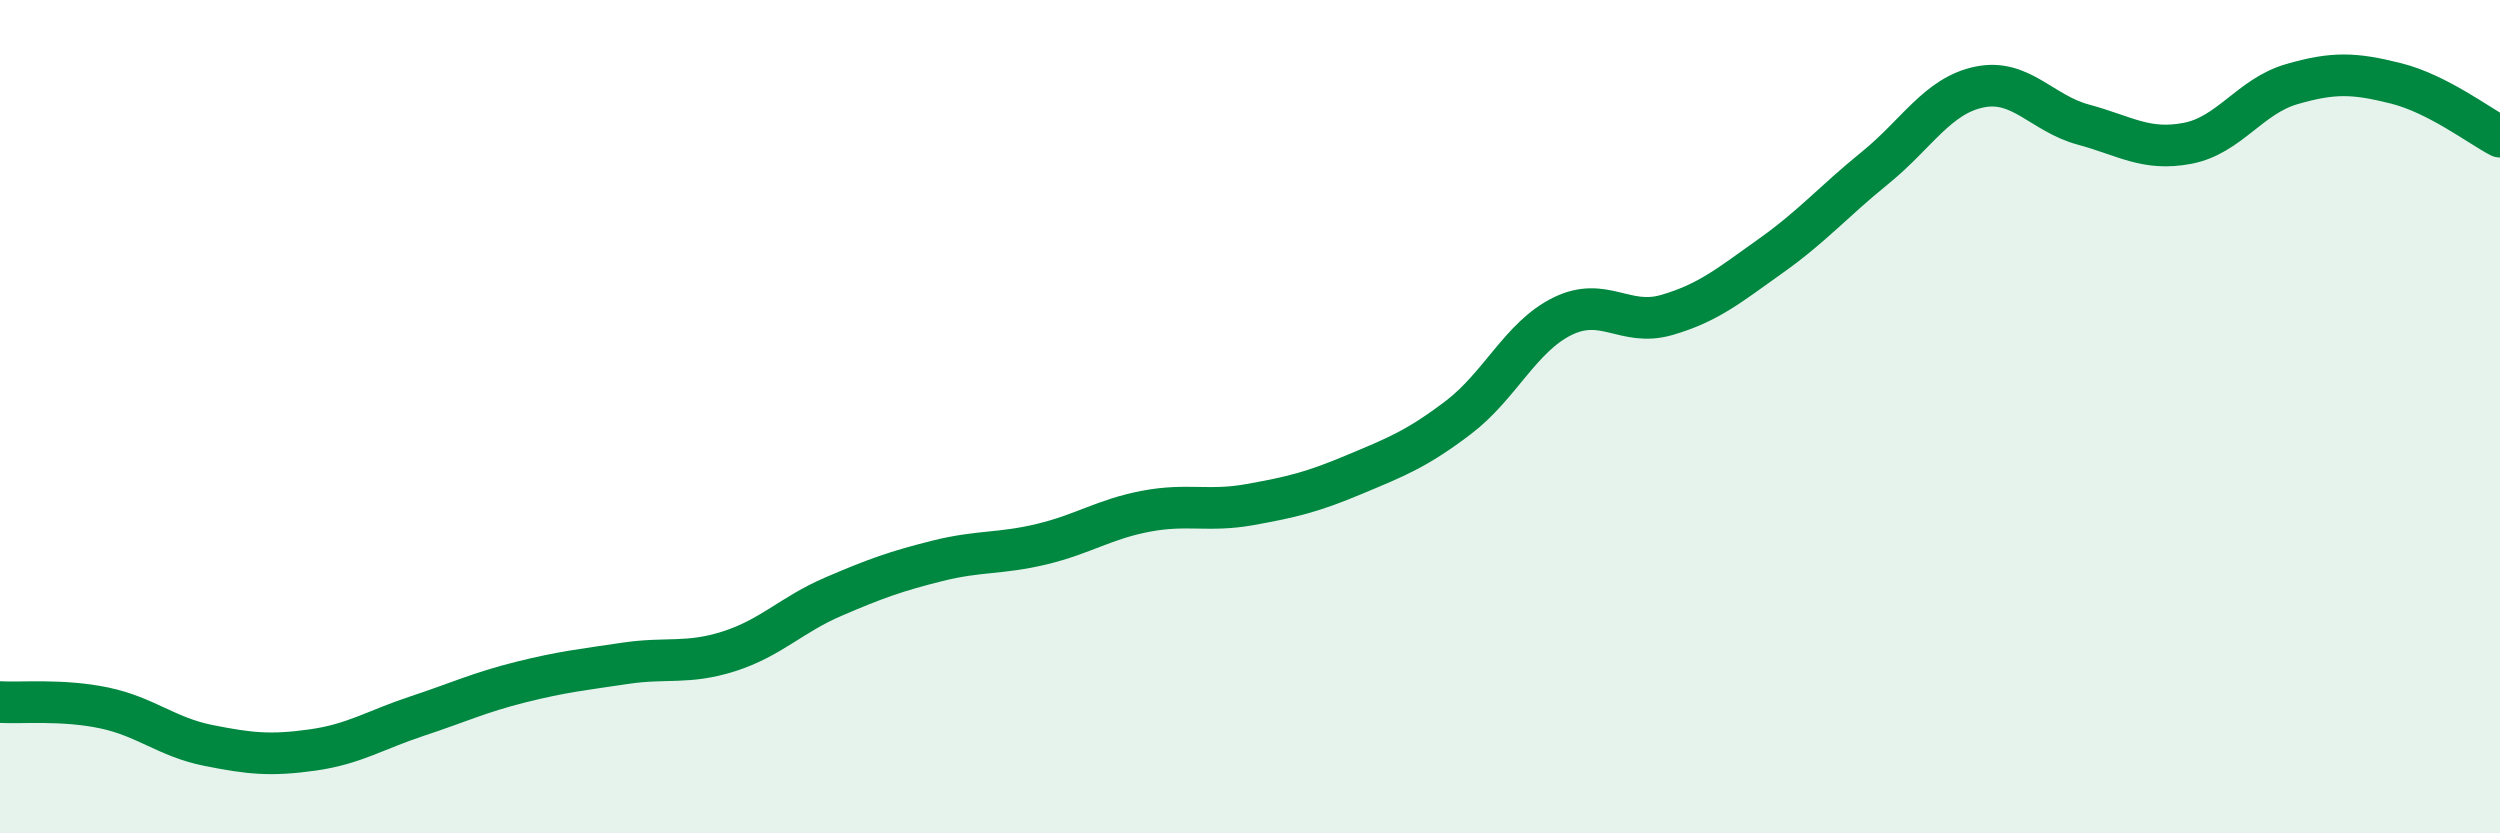
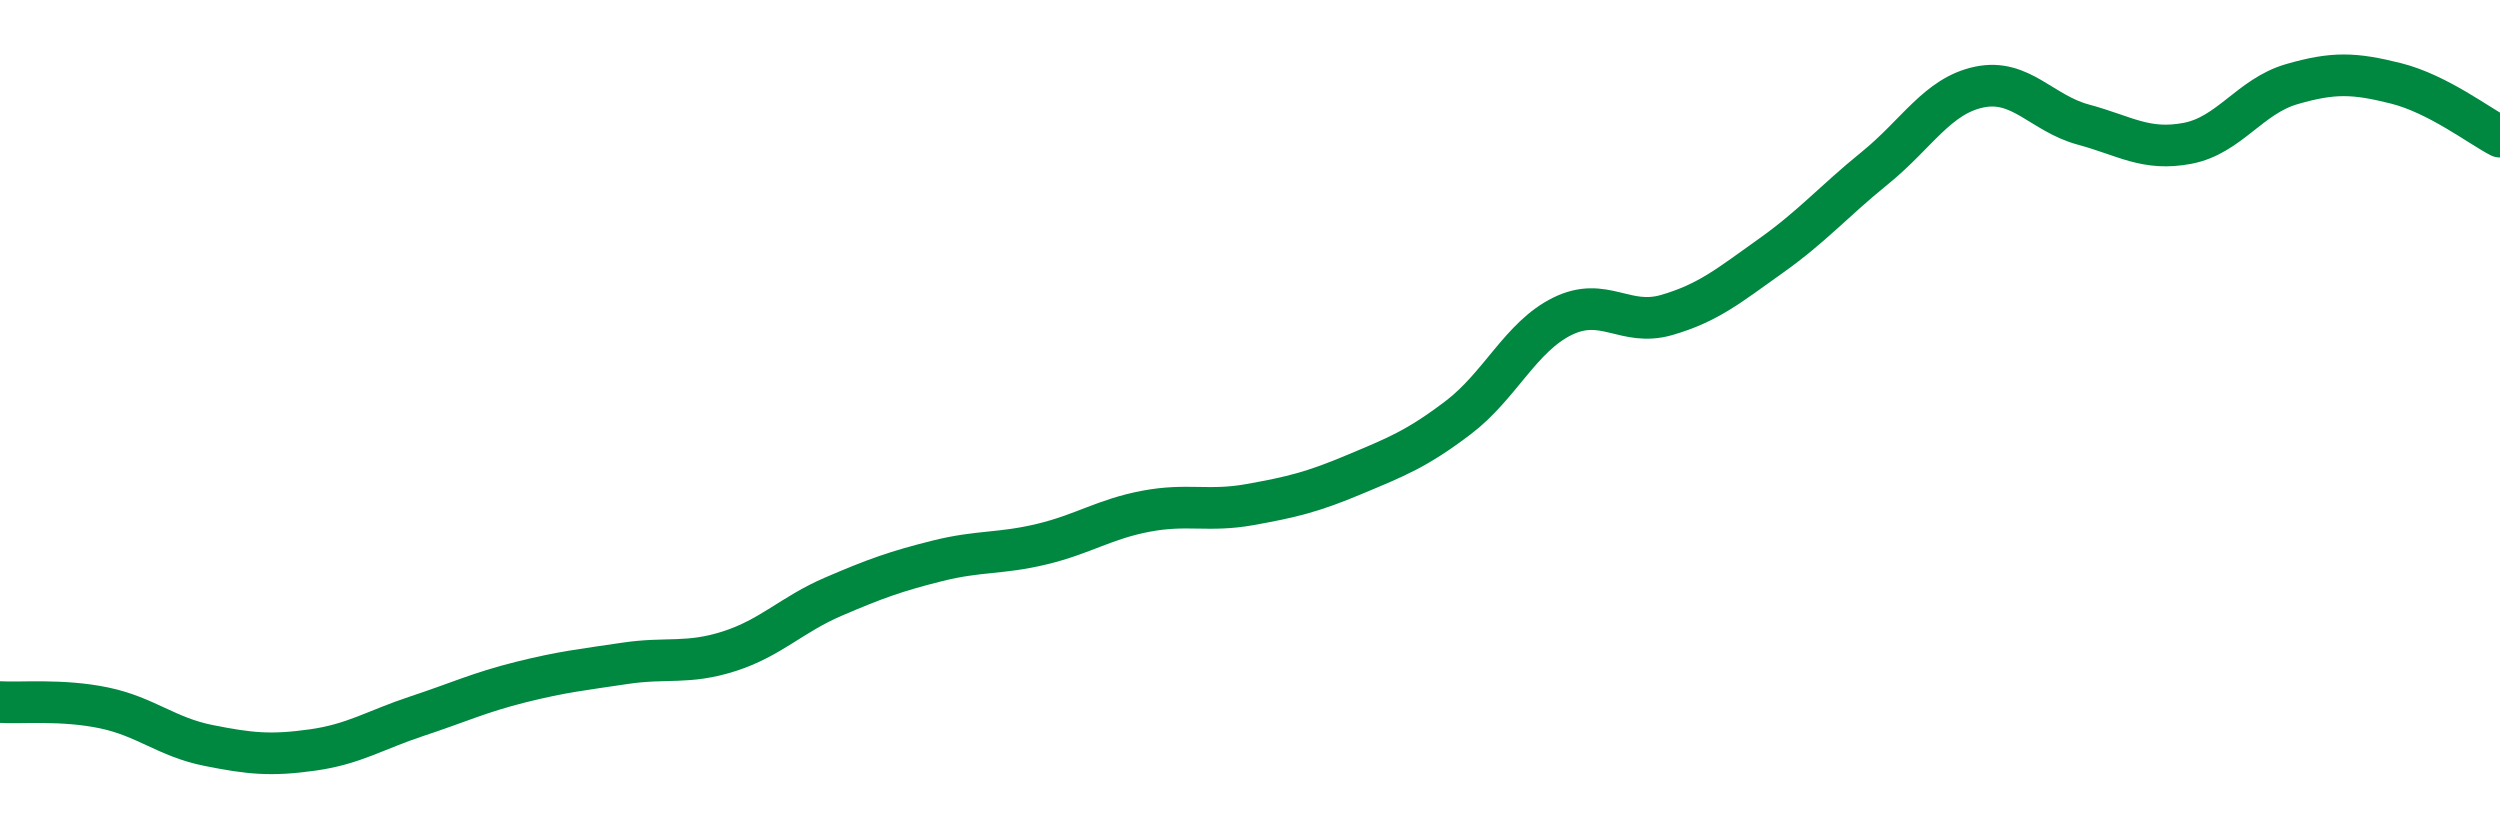
<svg xmlns="http://www.w3.org/2000/svg" width="60" height="20" viewBox="0 0 60 20">
-   <path d="M 0,16.85 C 0.5,16.88 1.5,16.78 2.5,16.99 C 3.5,17.2 4,17.69 5,17.89 C 6,18.09 6.5,18.14 7.5,18 C 8.5,17.86 9,17.52 10,17.19 C 11,16.86 11.5,16.62 12.5,16.37 C 13.5,16.12 14,16.07 15,15.92 C 16,15.77 16.5,15.95 17.5,15.63 C 18.5,15.31 19,14.75 20,14.32 C 21,13.89 21.5,13.71 22.5,13.46 C 23.5,13.21 24,13.3 25,13.06 C 26,12.82 26.5,12.46 27.5,12.27 C 28.5,12.08 29,12.29 30,12.11 C 31,11.93 31.5,11.81 32.5,11.39 C 33.5,10.97 34,10.78 35,10.02 C 36,9.26 36.5,8.08 37.5,7.59 C 38.5,7.1 39,7.85 40,7.56 C 41,7.27 41.5,6.85 42.5,6.14 C 43.5,5.43 44,4.84 45,4.03 C 46,3.22 46.5,2.3 47.5,2.09 C 48.5,1.88 49,2.72 50,2.99 C 51,3.26 51.5,3.63 52.5,3.44 C 53.5,3.25 54,2.31 55,2.02 C 56,1.73 56.5,1.75 57.5,2 C 58.5,2.25 59.5,3.02 60,3.28L60 20L0 20Z" fill="#008740" opacity="0.1" stroke-linecap="round" stroke-linejoin="round" />
  <path d="M 0,16.85 C 0.5,16.88 1.5,16.78 2.5,16.99 C 3.5,17.2 4,17.69 5,17.89 C 6,18.09 6.5,18.14 7.5,18 C 8.5,17.86 9,17.52 10,17.19 C 11,16.86 11.5,16.62 12.5,16.37 C 13.5,16.12 14,16.07 15,15.92 C 16,15.77 16.5,15.95 17.5,15.63 C 18.5,15.31 19,14.75 20,14.32 C 21,13.89 21.5,13.71 22.5,13.46 C 23.5,13.21 24,13.3 25,13.06 C 26,12.82 26.5,12.46 27.5,12.27 C 28.5,12.08 29,12.29 30,12.11 C 31,11.93 31.5,11.81 32.5,11.39 C 33.5,10.97 34,10.78 35,10.02 C 36,9.26 36.5,8.08 37.5,7.59 C 38.5,7.1 39,7.85 40,7.56 C 41,7.27 41.5,6.85 42.5,6.14 C 43.5,5.43 44,4.84 45,4.03 C 46,3.22 46.5,2.3 47.5,2.09 C 48.5,1.88 49,2.72 50,2.99 C 51,3.26 51.5,3.63 52.5,3.44 C 53.5,3.25 54,2.31 55,2.02 C 56,1.73 56.5,1.75 57.5,2 C 58.5,2.25 59.5,3.02 60,3.28" stroke="#008740" stroke-width="1" fill="none" stroke-linecap="round" stroke-linejoin="round" />
</svg>